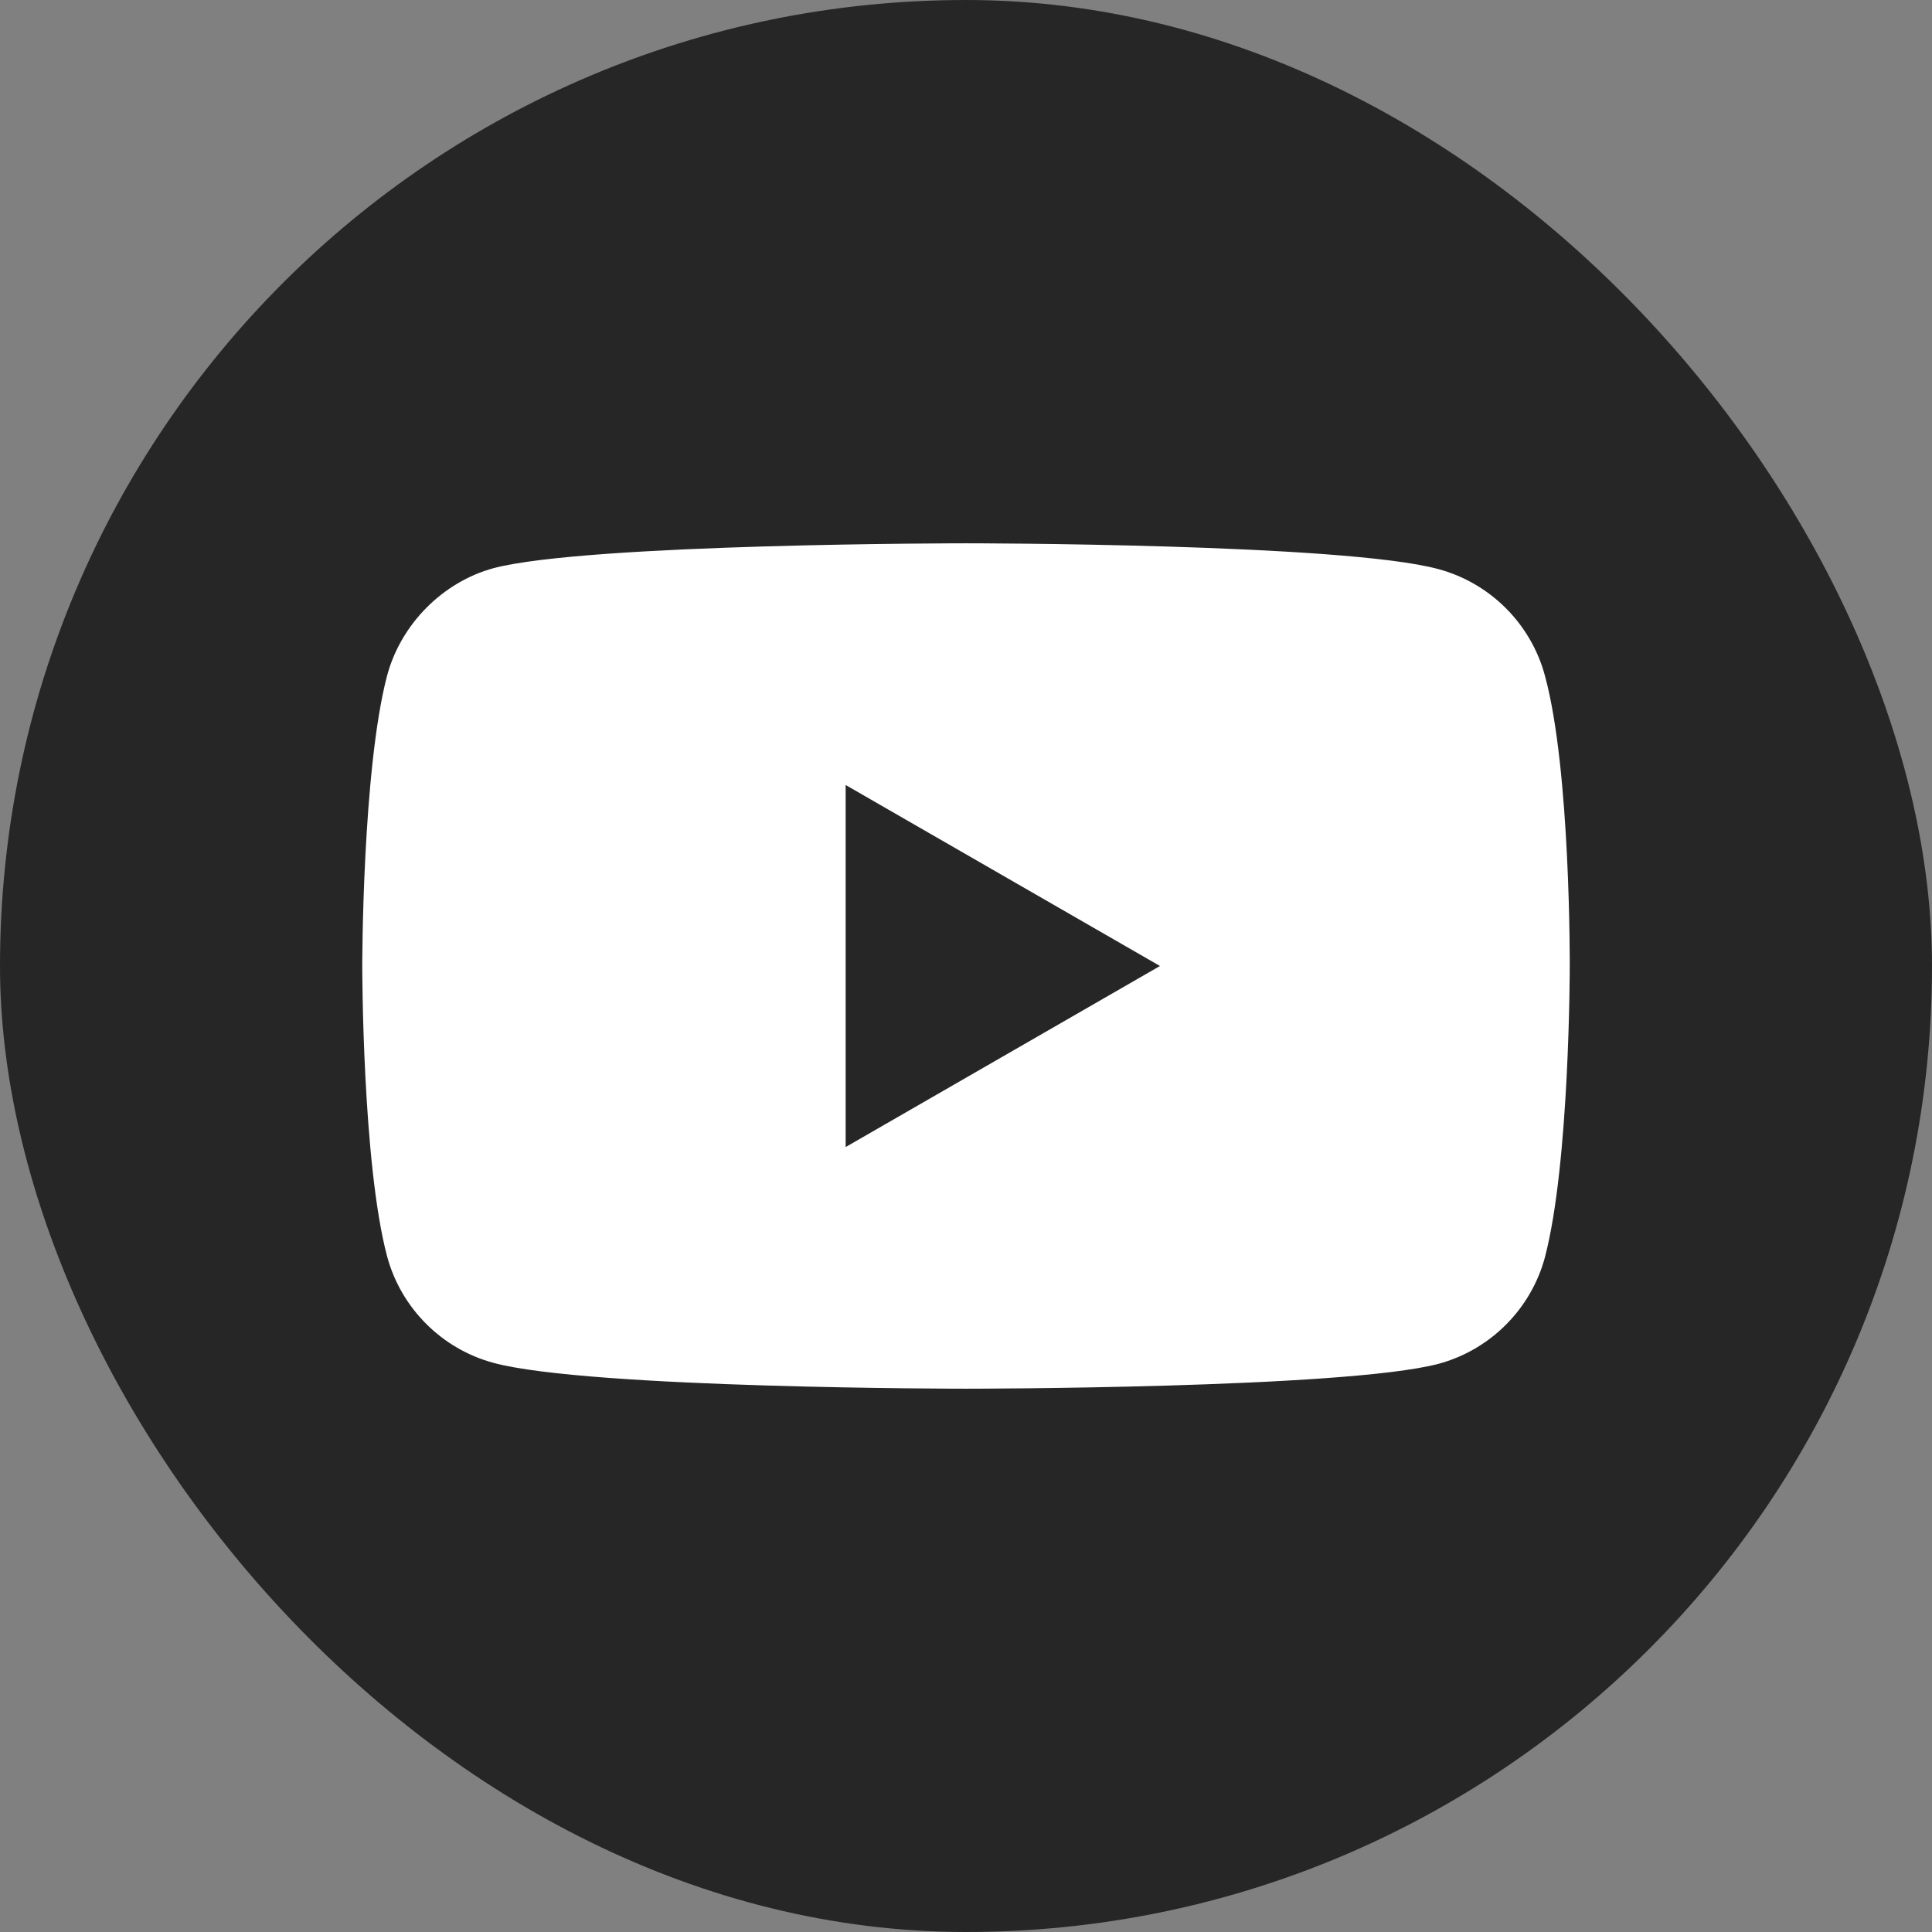
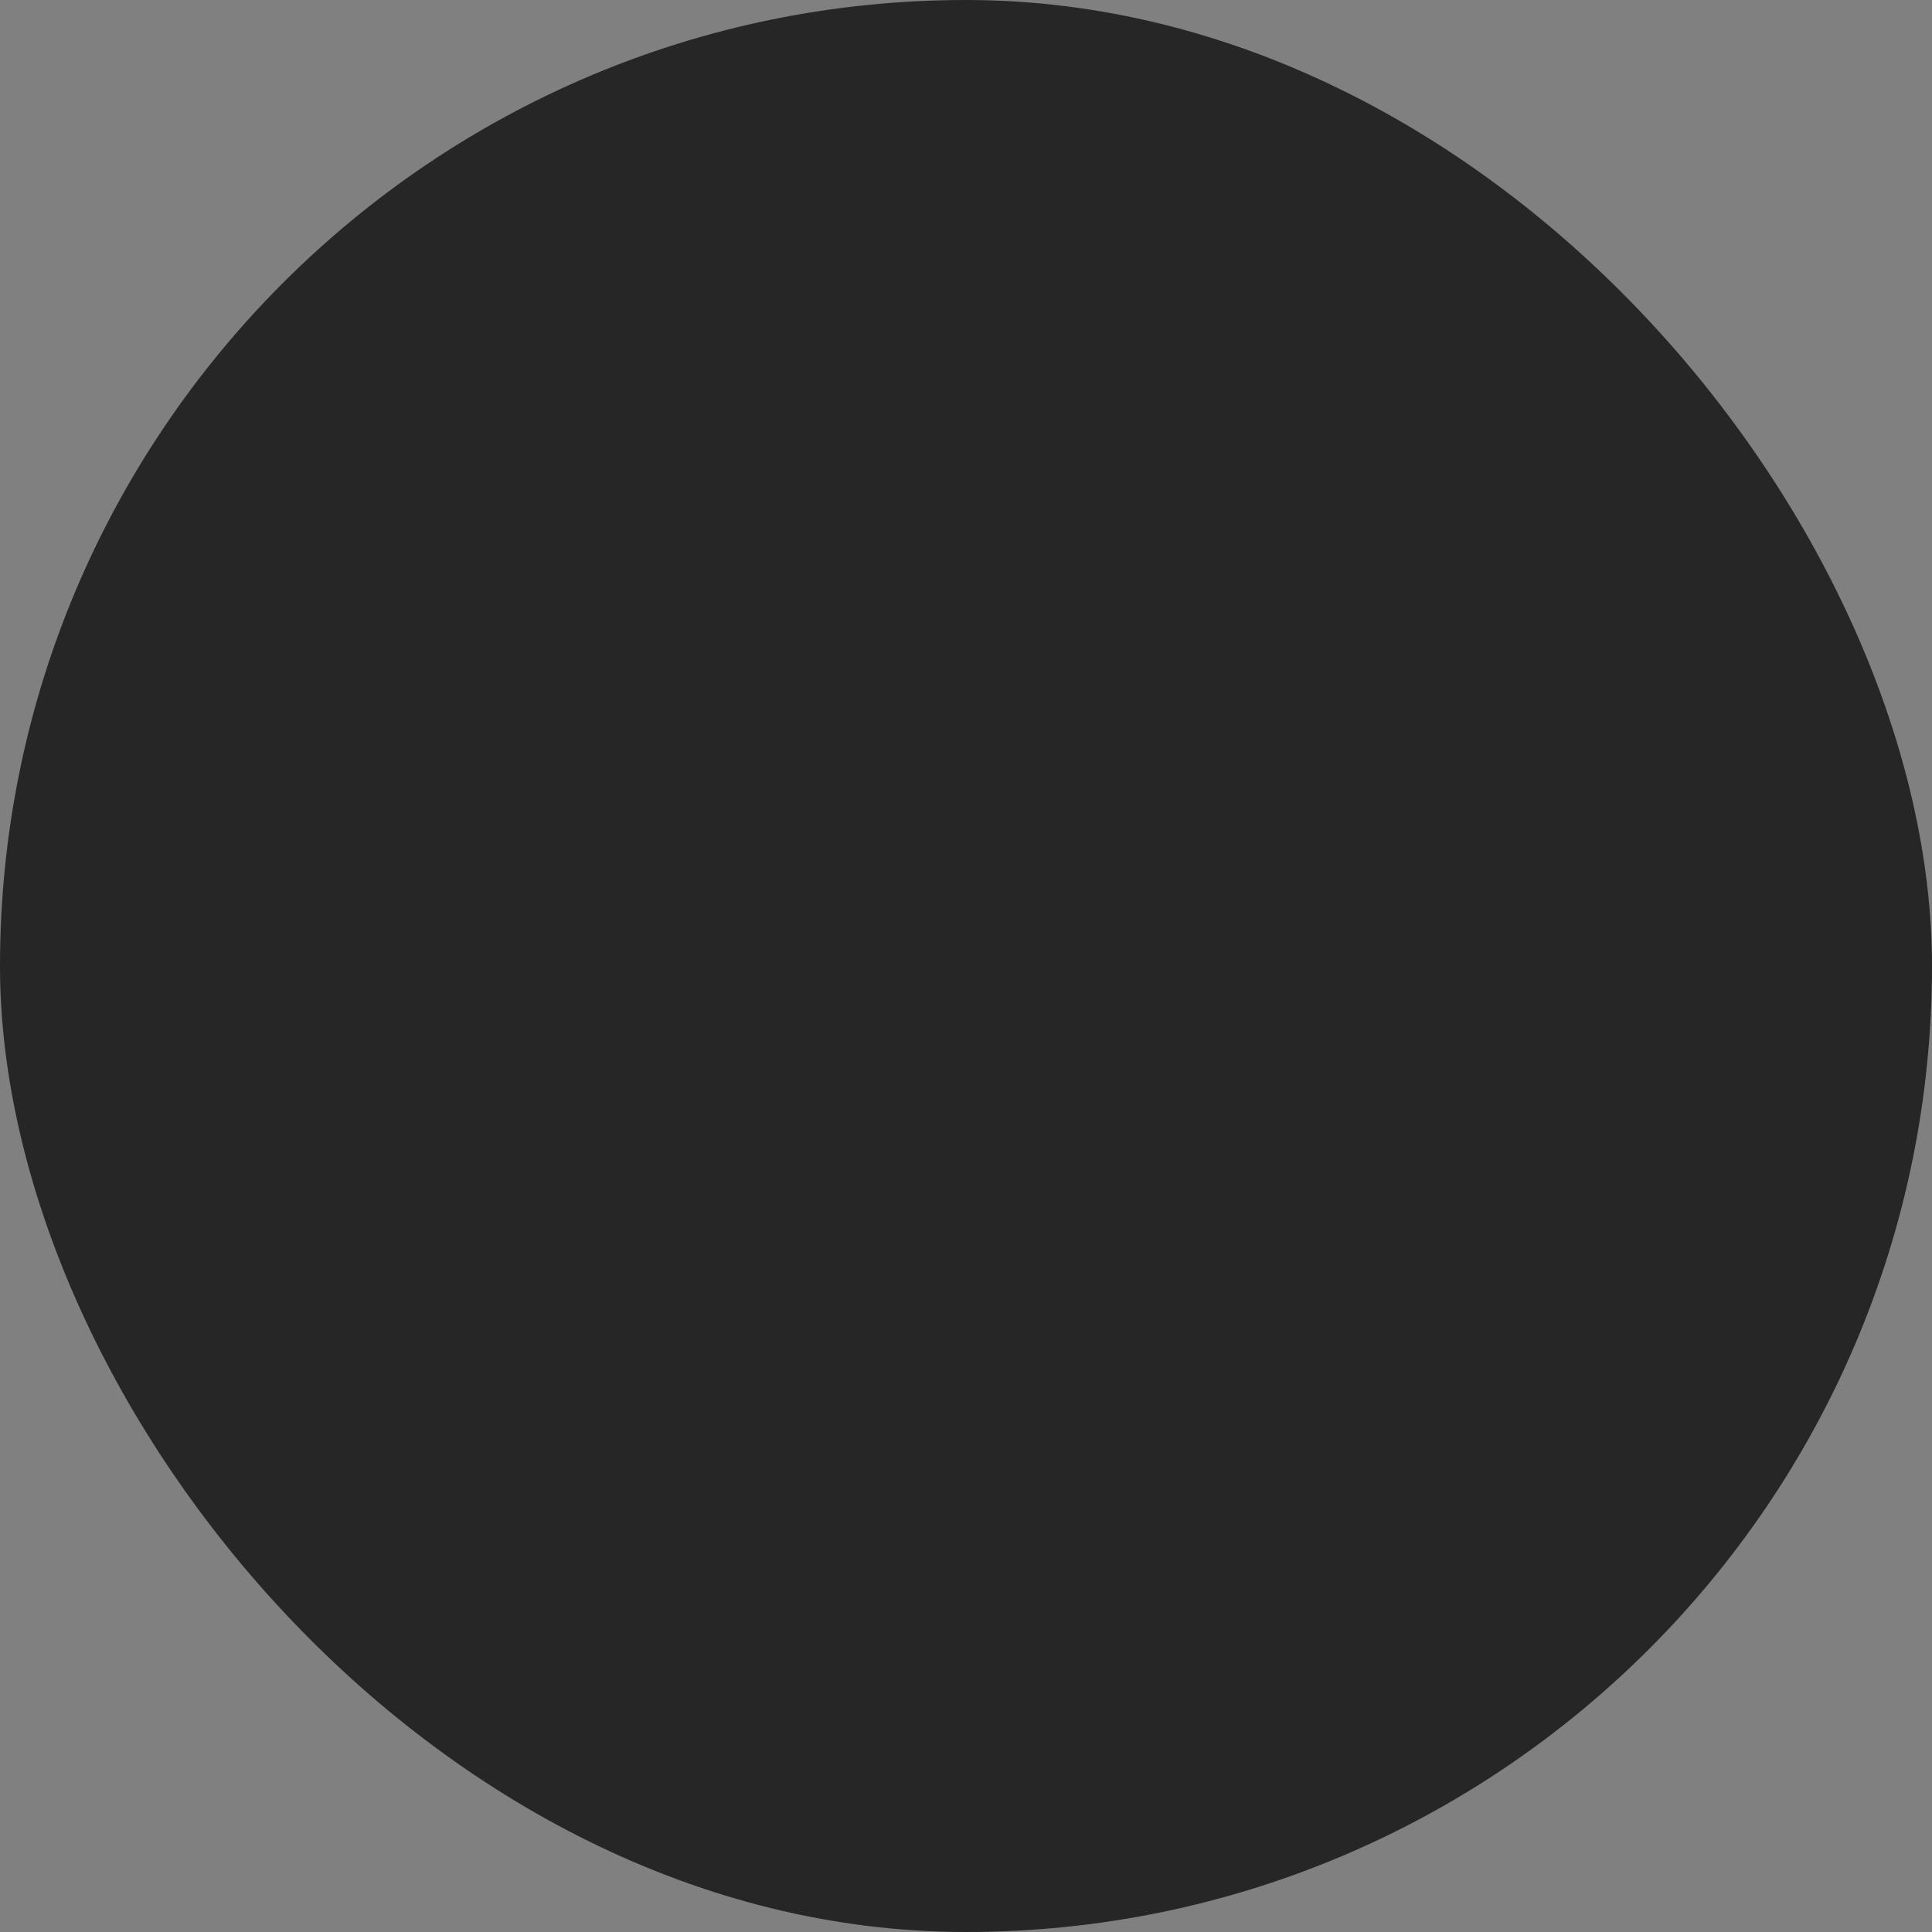
<svg xmlns="http://www.w3.org/2000/svg" width="38" height="38" viewBox="0 0 38 38" fill="none">
  <rect x="0" y="0" width="38" height="38" fill="#808080" stroke="none" />
  <rect width="38" height="38" rx="19" fill="#262626" />
-   <path fill-rule="evenodd" clip-rule="evenodd" d="M28.293 11.194C29.31 11.468 30.112 12.27 30.386 13.287C30.895 15.146 30.875 19.02 30.875 19.02C30.875 19.02 30.875 22.873 30.386 24.732C30.112 25.749 29.31 26.551 28.293 26.825C26.434 27.314 19 27.314 19 27.314C19 27.314 11.585 27.314 9.707 26.806C8.69 26.532 7.888 25.73 7.614 24.712C7.125 22.873 7.125 19 7.125 19C7.125 19 7.125 15.146 7.614 13.287C7.888 12.27 8.71 11.448 9.707 11.175C11.566 10.686 19 10.686 19 10.686C19 10.686 26.434 10.686 28.293 11.194ZM22.815 19L16.633 22.561V15.44L22.815 19Z" fill="white" />
</svg>